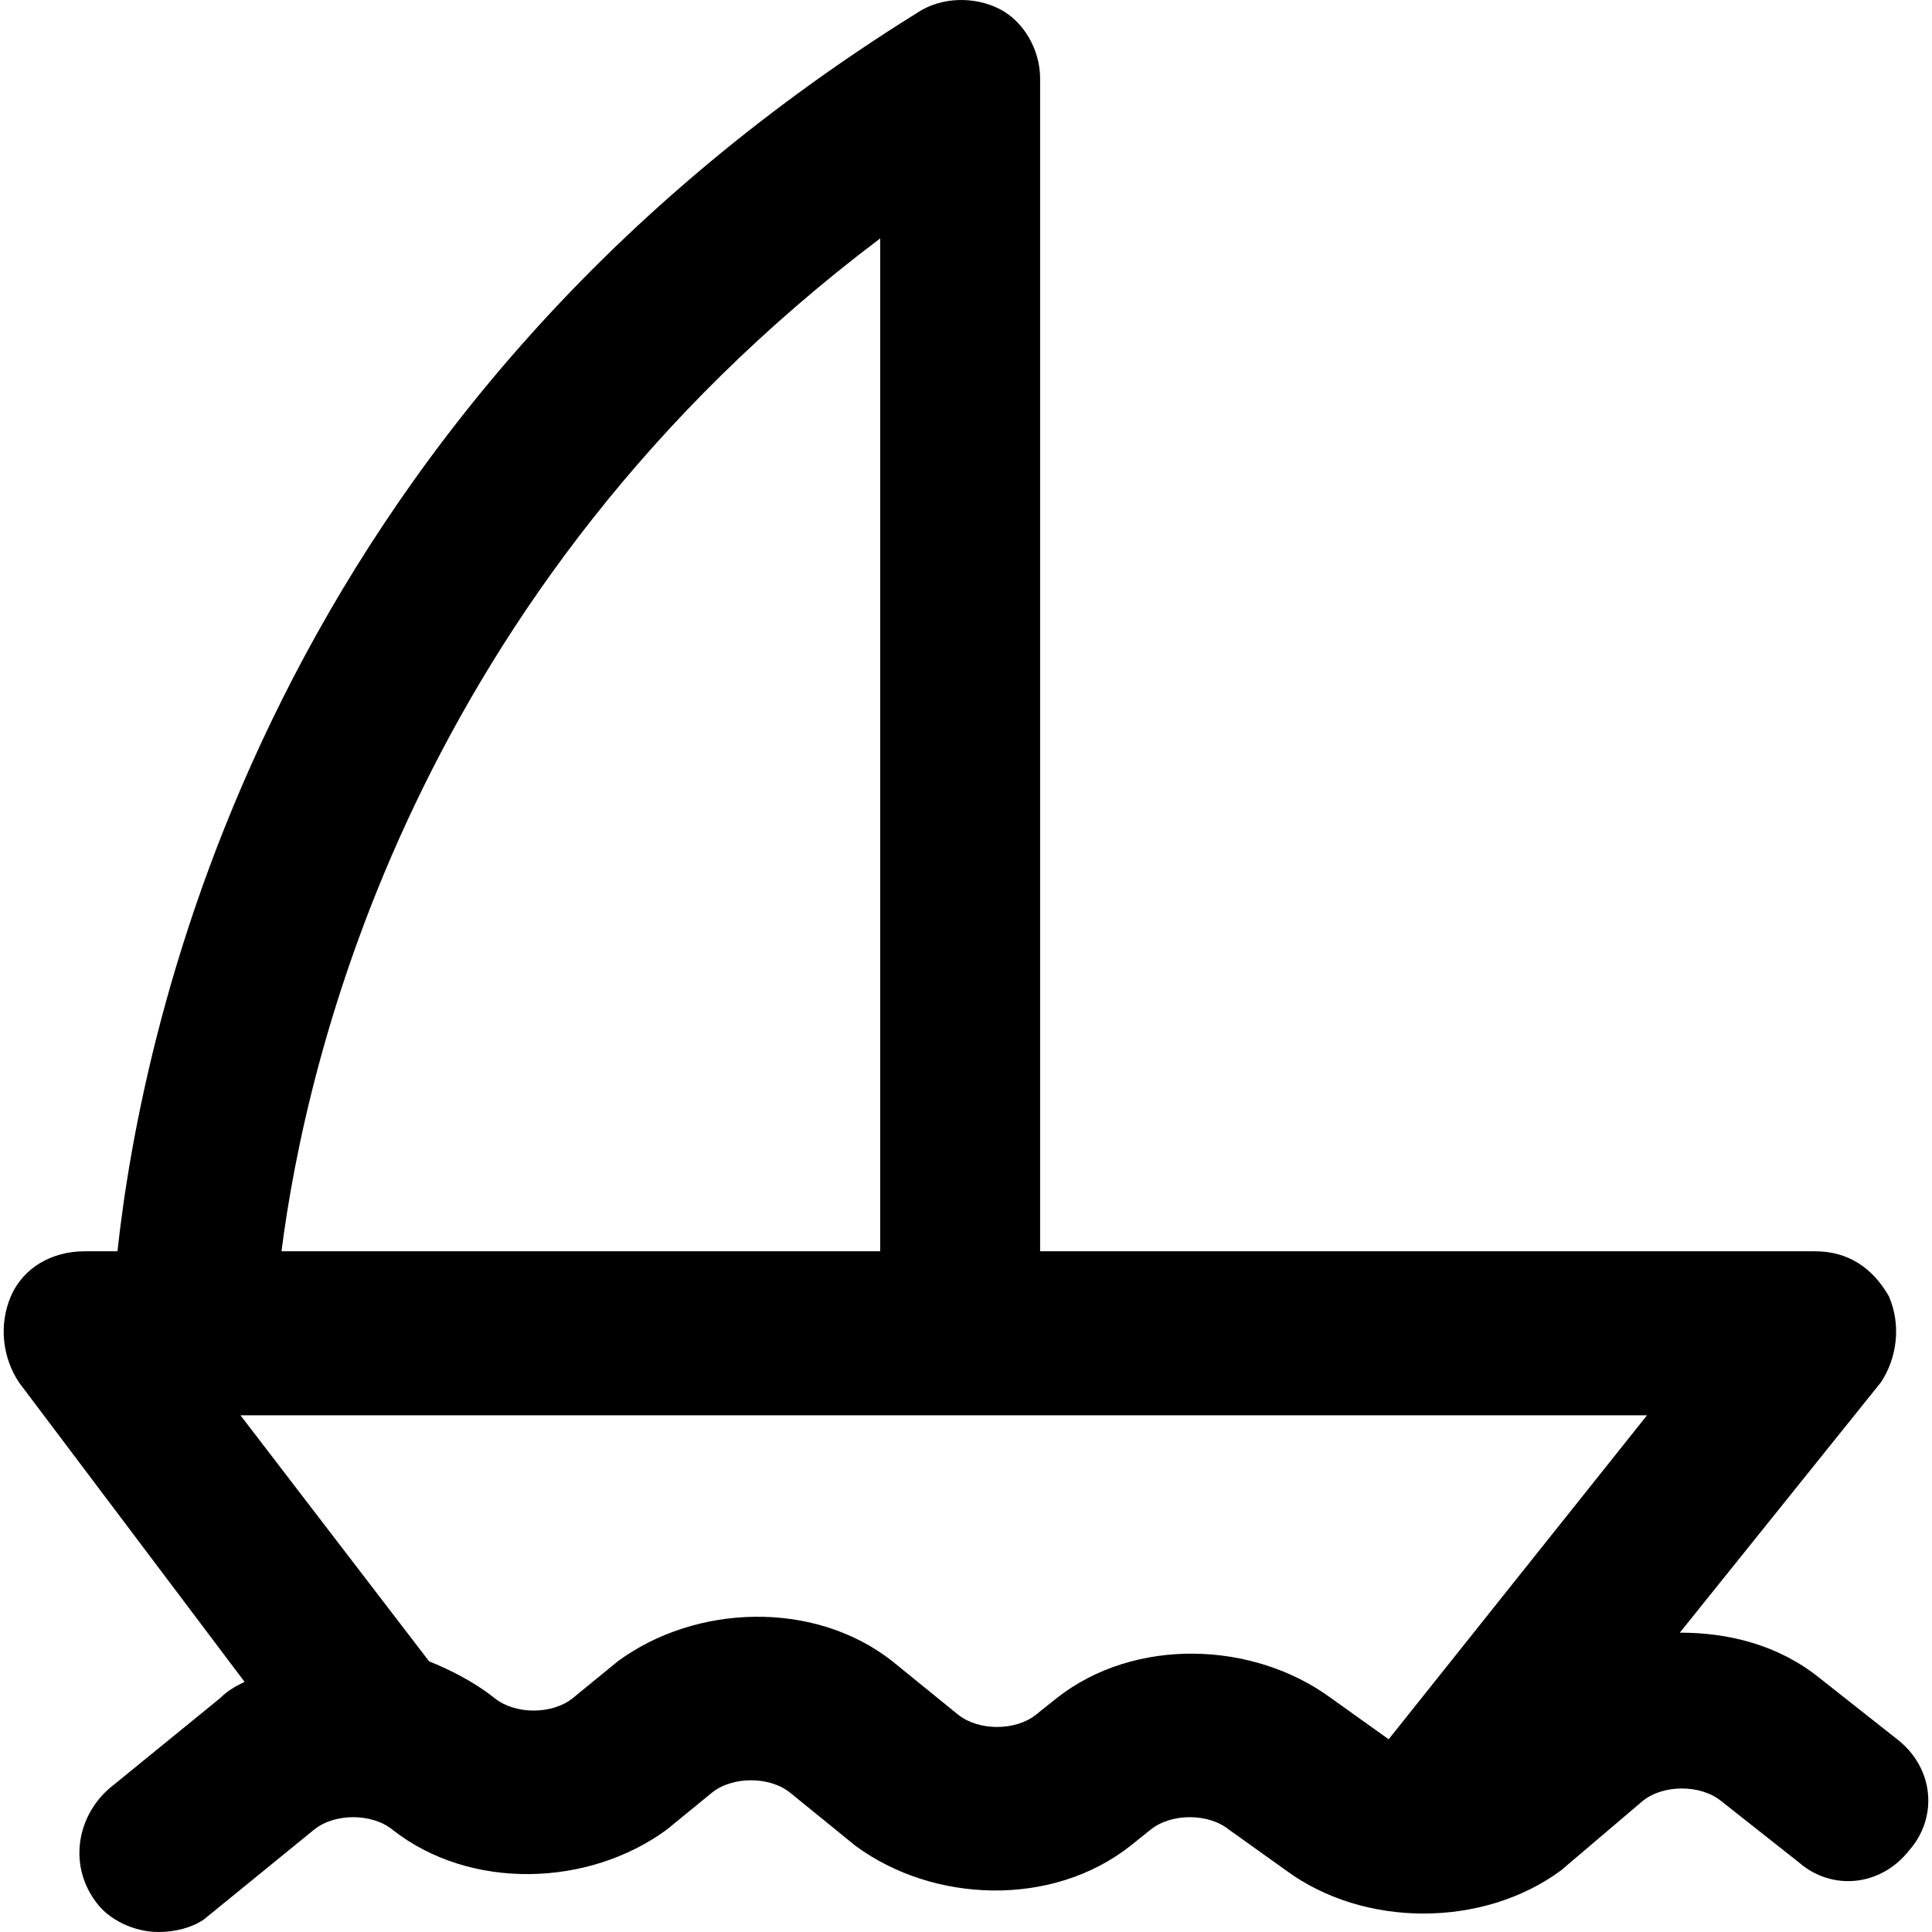
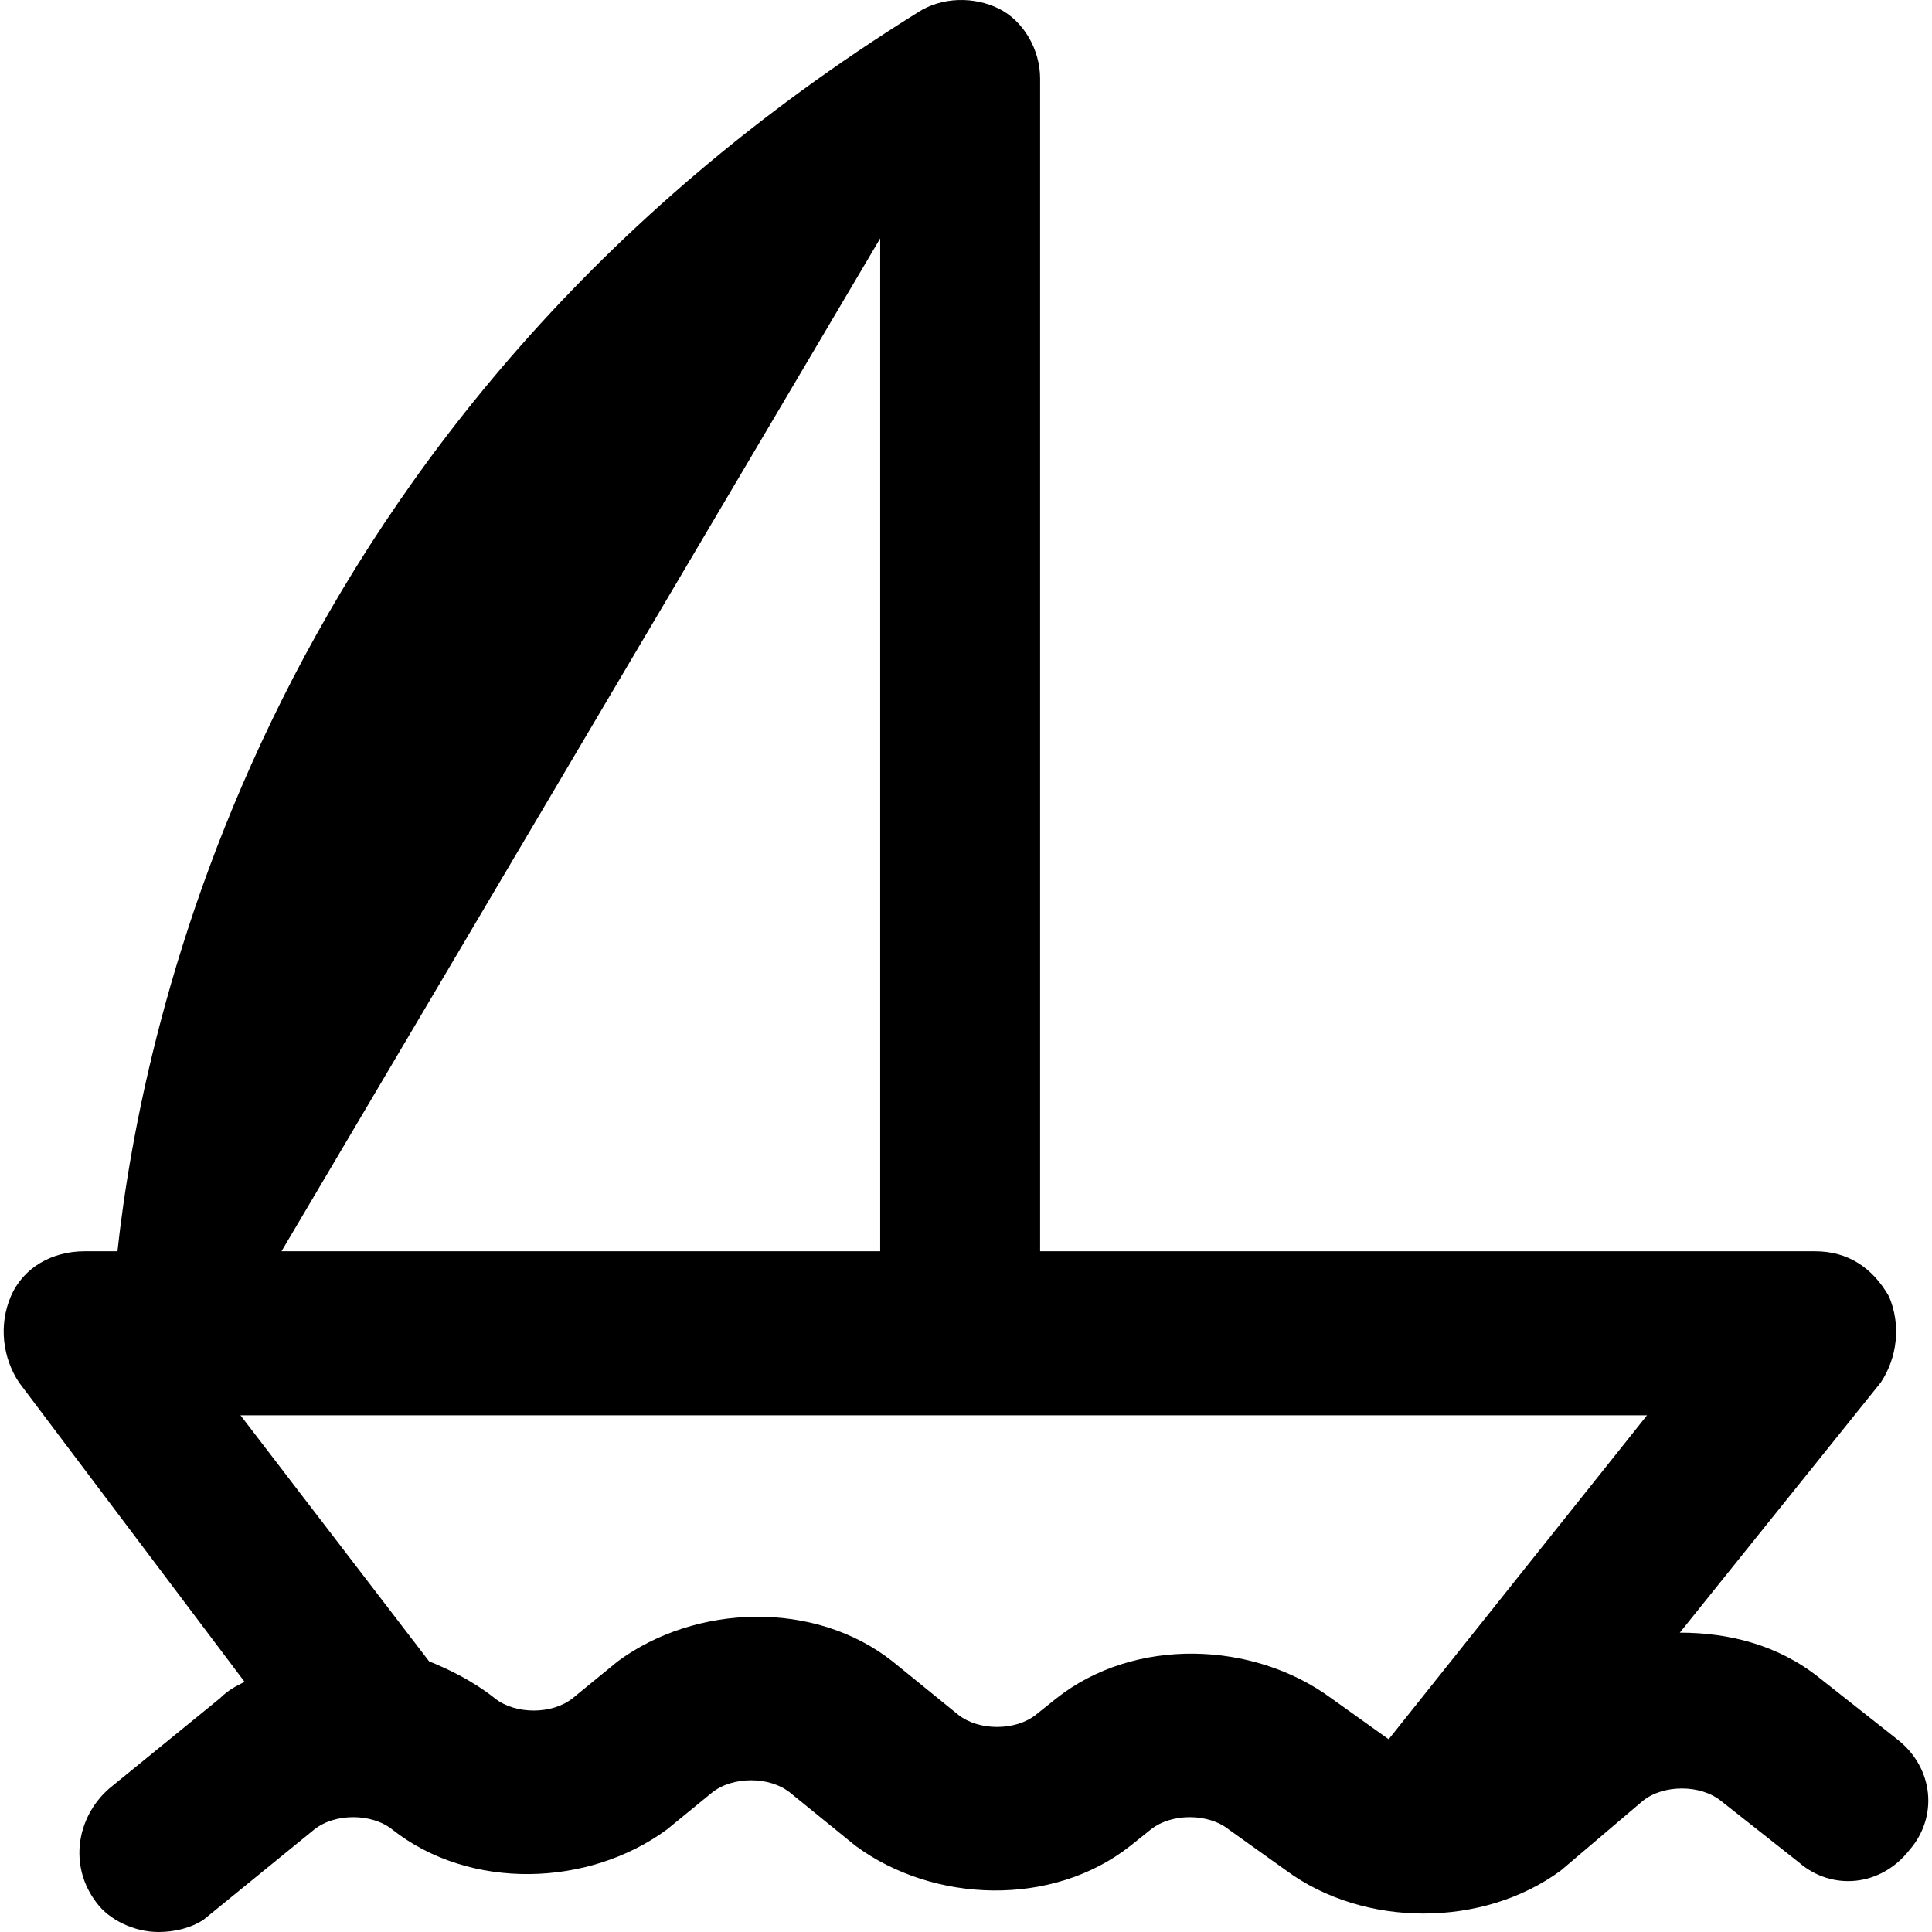
<svg xmlns="http://www.w3.org/2000/svg" fill="#000000" height="800px" width="800px" version="1.1" id="Layer_1" viewBox="0 0 502.548 502.548" xml:space="preserve">
  <g>
    <g>
-       <path d="M493.487,452.415l-20.267-16c-10.667-8.533-23.467-11.733-36.267-11.733l52.267-65.067c4.267-6.4,5.333-14.933,2.133-22.4    c-4.267-7.467-10.667-11.733-19.2-11.733h-201.6V20.414c0-7.467-4.267-14.933-10.667-18.133c-6.4-3.2-14.933-3.2-21.333,1.067    c-169.6,105.6-201.6,263.467-208,322.133h-8.533c-8.533,0-16,4.267-19.2,11.733c-3.2,7.467-2.133,16,2.133,22.4l58.667,77.867    c-2.133,1.067-4.267,2.133-6.4,4.267l-28.8,23.467c-8.533,7.467-10.667,20.267-3.2,29.867c3.2,4.267,9.6,7.467,16,7.467    c4.267,0,8.533-1.067,11.733-3.2l28.8-23.467c5.333-4.267,14.933-4.267,20.267,0c20.267,16,51.2,14.933,71.467,0l11.733-9.6    c5.333-4.267,14.933-4.267,20.267,0l17.067,13.867c20.267,14.933,51.2,16,71.467,0l5.333-4.267c5.333-4.267,14.933-4.267,20.267,0    l14.933,10.667c20.267,14.933,51.2,14.933,71.467,0l21.333-18.133c5.333-4.267,14.933-4.267,20.267,0l20.267,16    c8.533,7.467,21.333,6.4,28.8-3.2C504.154,472.682,503.087,459.882,493.487,452.415z M228.954,62.015v263.467H73.22    C79.621,275.348,107.354,153.748,228.954,62.015z M361.22,452.415l-14.933-10.667c-20.266-14.933-51.2-16-71.466,0l-5.333,4.267    c-5.333,4.267-14.933,4.267-20.267,0l-17.067-13.867c-20.267-16-51.2-14.933-71.467,0l-11.733,9.6    c-5.333,4.267-14.933,4.267-20.267,0s-11.733-7.467-17.067-9.6l-49.067-64H428.42L361.22,452.415z" />
+       <path d="M493.487,452.415l-20.267-16c-10.667-8.533-23.467-11.733-36.267-11.733l52.267-65.067c4.267-6.4,5.333-14.933,2.133-22.4    c-4.267-7.467-10.667-11.733-19.2-11.733h-201.6V20.414c0-7.467-4.267-14.933-10.667-18.133c-6.4-3.2-14.933-3.2-21.333,1.067    c-169.6,105.6-201.6,263.467-208,322.133h-8.533c-8.533,0-16,4.267-19.2,11.733c-3.2,7.467-2.133,16,2.133,22.4l58.667,77.867    c-2.133,1.067-4.267,2.133-6.4,4.267l-28.8,23.467c-8.533,7.467-10.667,20.267-3.2,29.867c3.2,4.267,9.6,7.467,16,7.467    c4.267,0,8.533-1.067,11.733-3.2l28.8-23.467c5.333-4.267,14.933-4.267,20.267,0c20.267,16,51.2,14.933,71.467,0l11.733-9.6    c5.333-4.267,14.933-4.267,20.267,0l17.067,13.867c20.267,14.933,51.2,16,71.467,0l5.333-4.267c5.333-4.267,14.933-4.267,20.267,0    l14.933,10.667c20.267,14.933,51.2,14.933,71.467,0l21.333-18.133c5.333-4.267,14.933-4.267,20.267,0l20.267,16    c8.533,7.467,21.333,6.4,28.8-3.2C504.154,472.682,503.087,459.882,493.487,452.415z M228.954,62.015v263.467H73.22    z M361.22,452.415l-14.933-10.667c-20.266-14.933-51.2-16-71.466,0l-5.333,4.267    c-5.333,4.267-14.933,4.267-20.267,0l-17.067-13.867c-20.267-16-51.2-14.933-71.467,0l-11.733,9.6    c-5.333,4.267-14.933,4.267-20.267,0s-11.733-7.467-17.067-9.6l-49.067-64H428.42L361.22,452.415z" />
    </g>
  </g>
</svg>